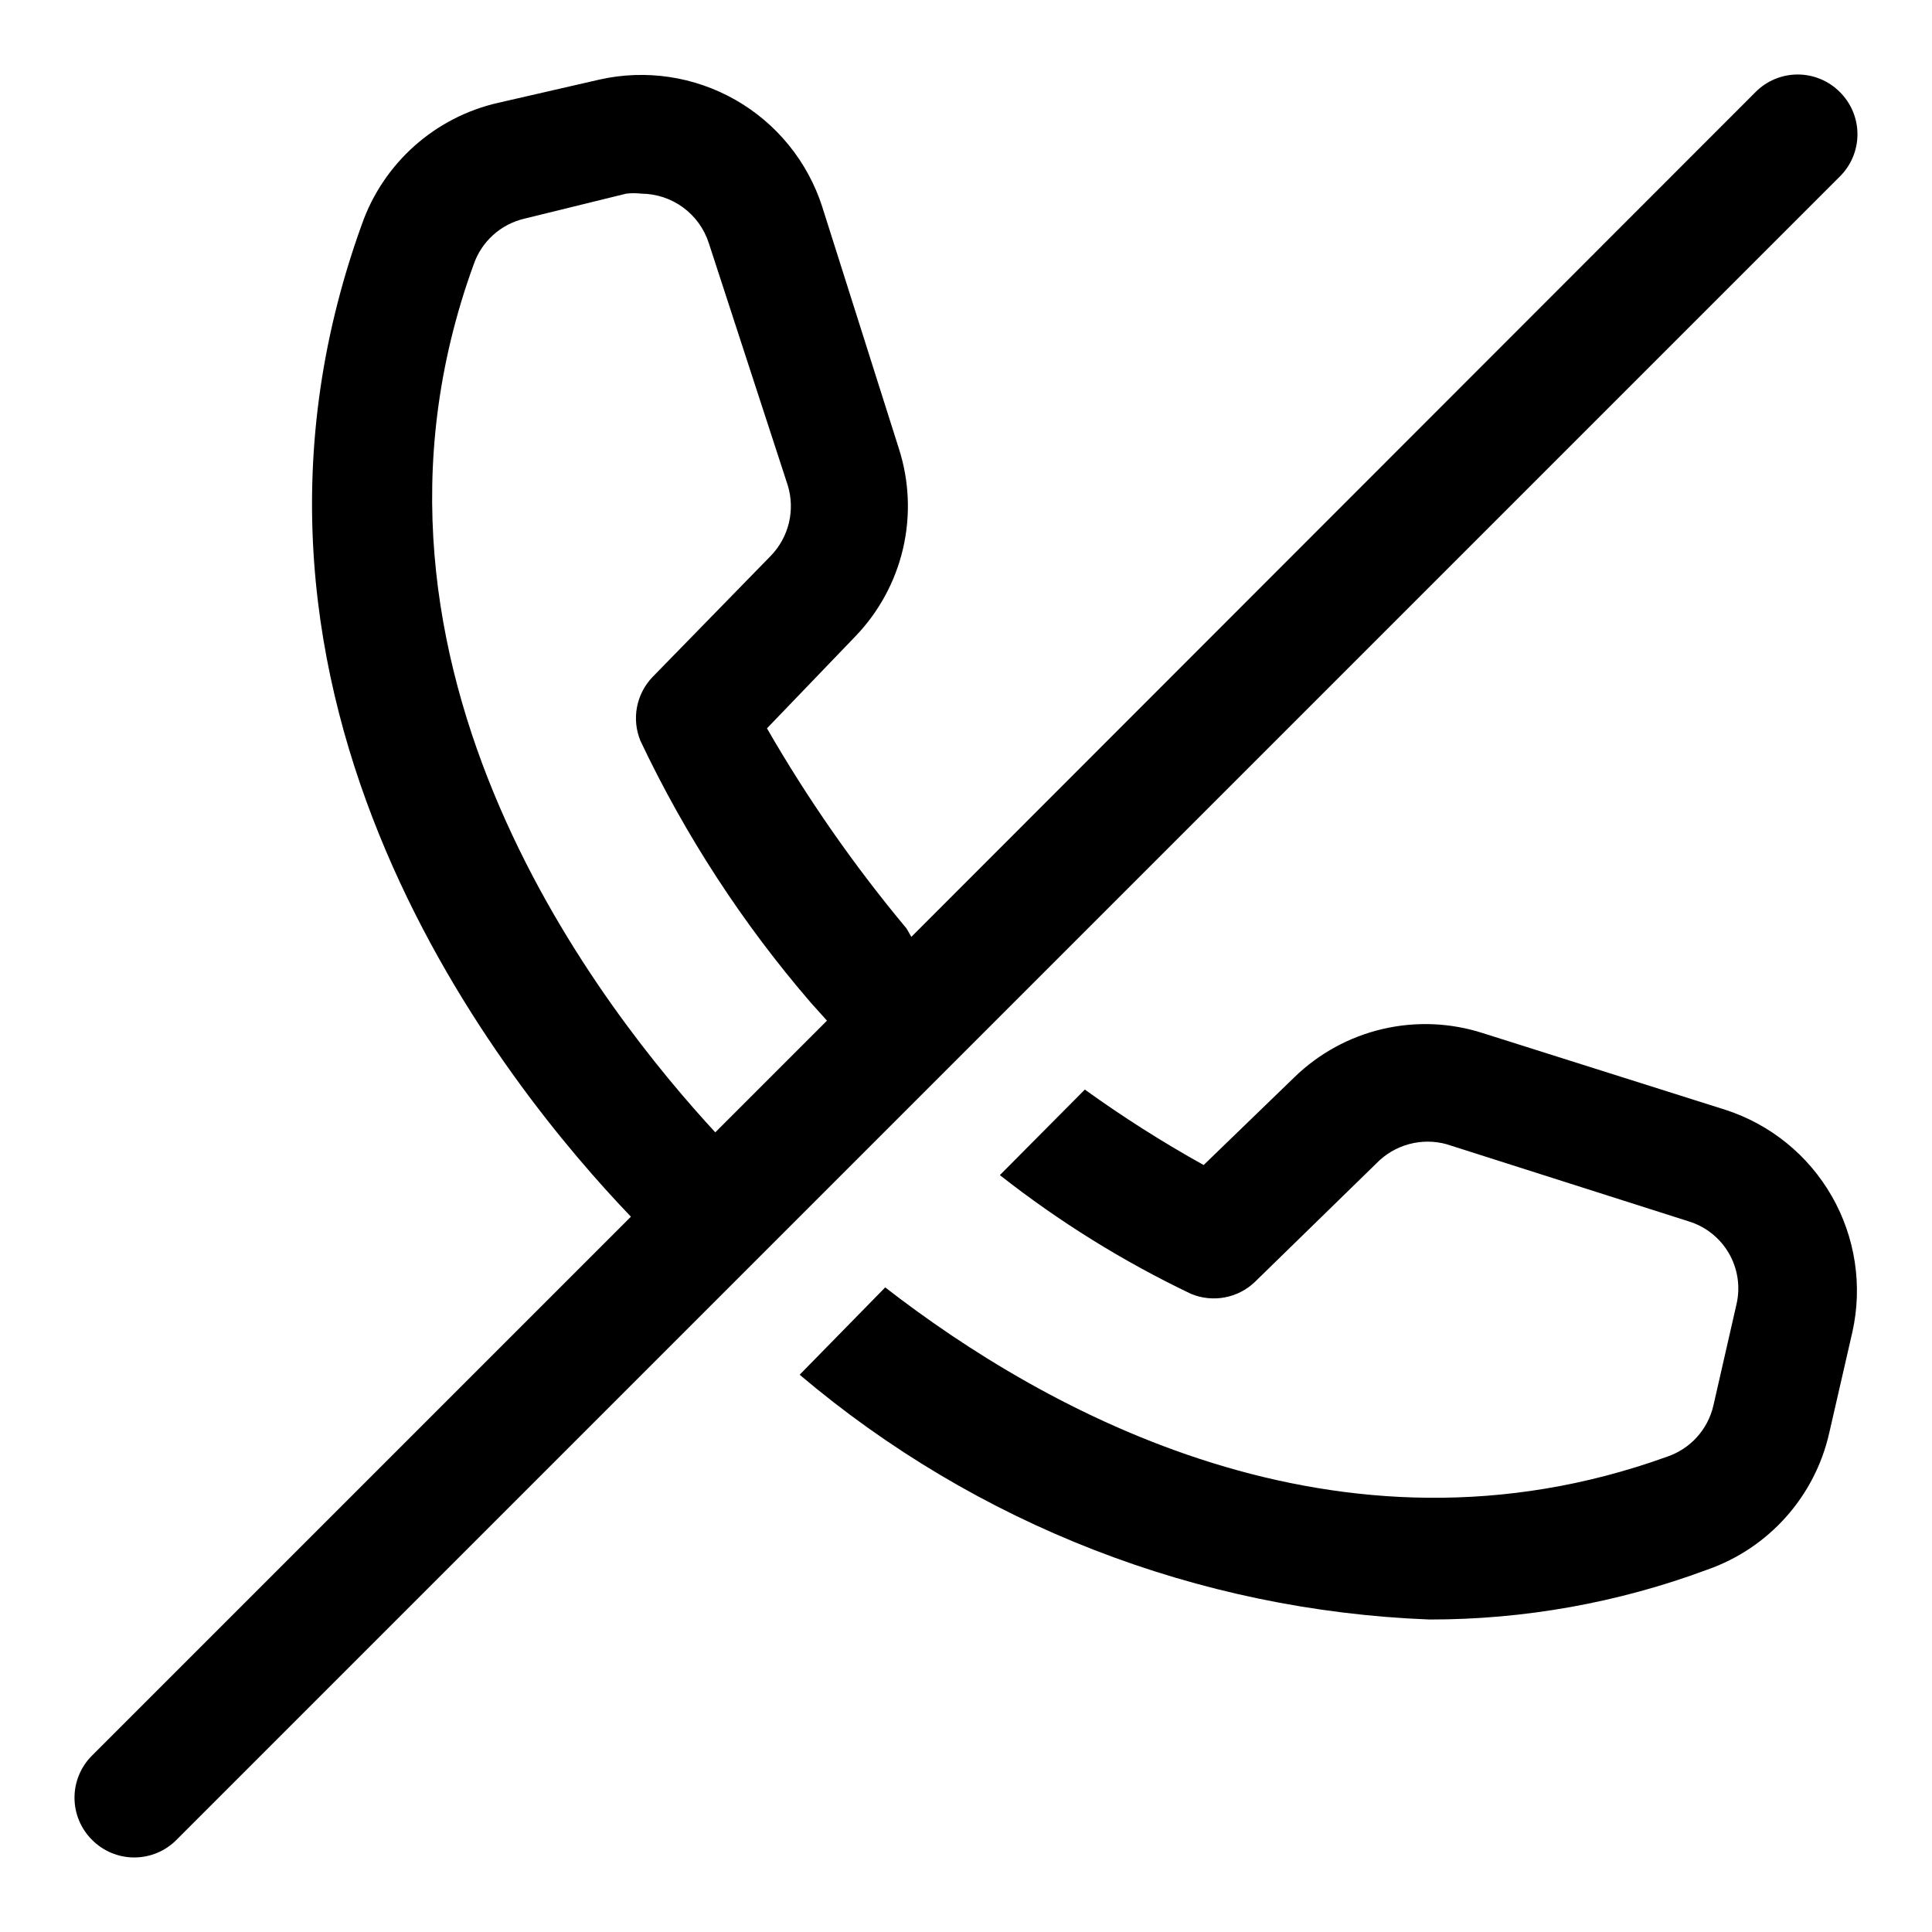
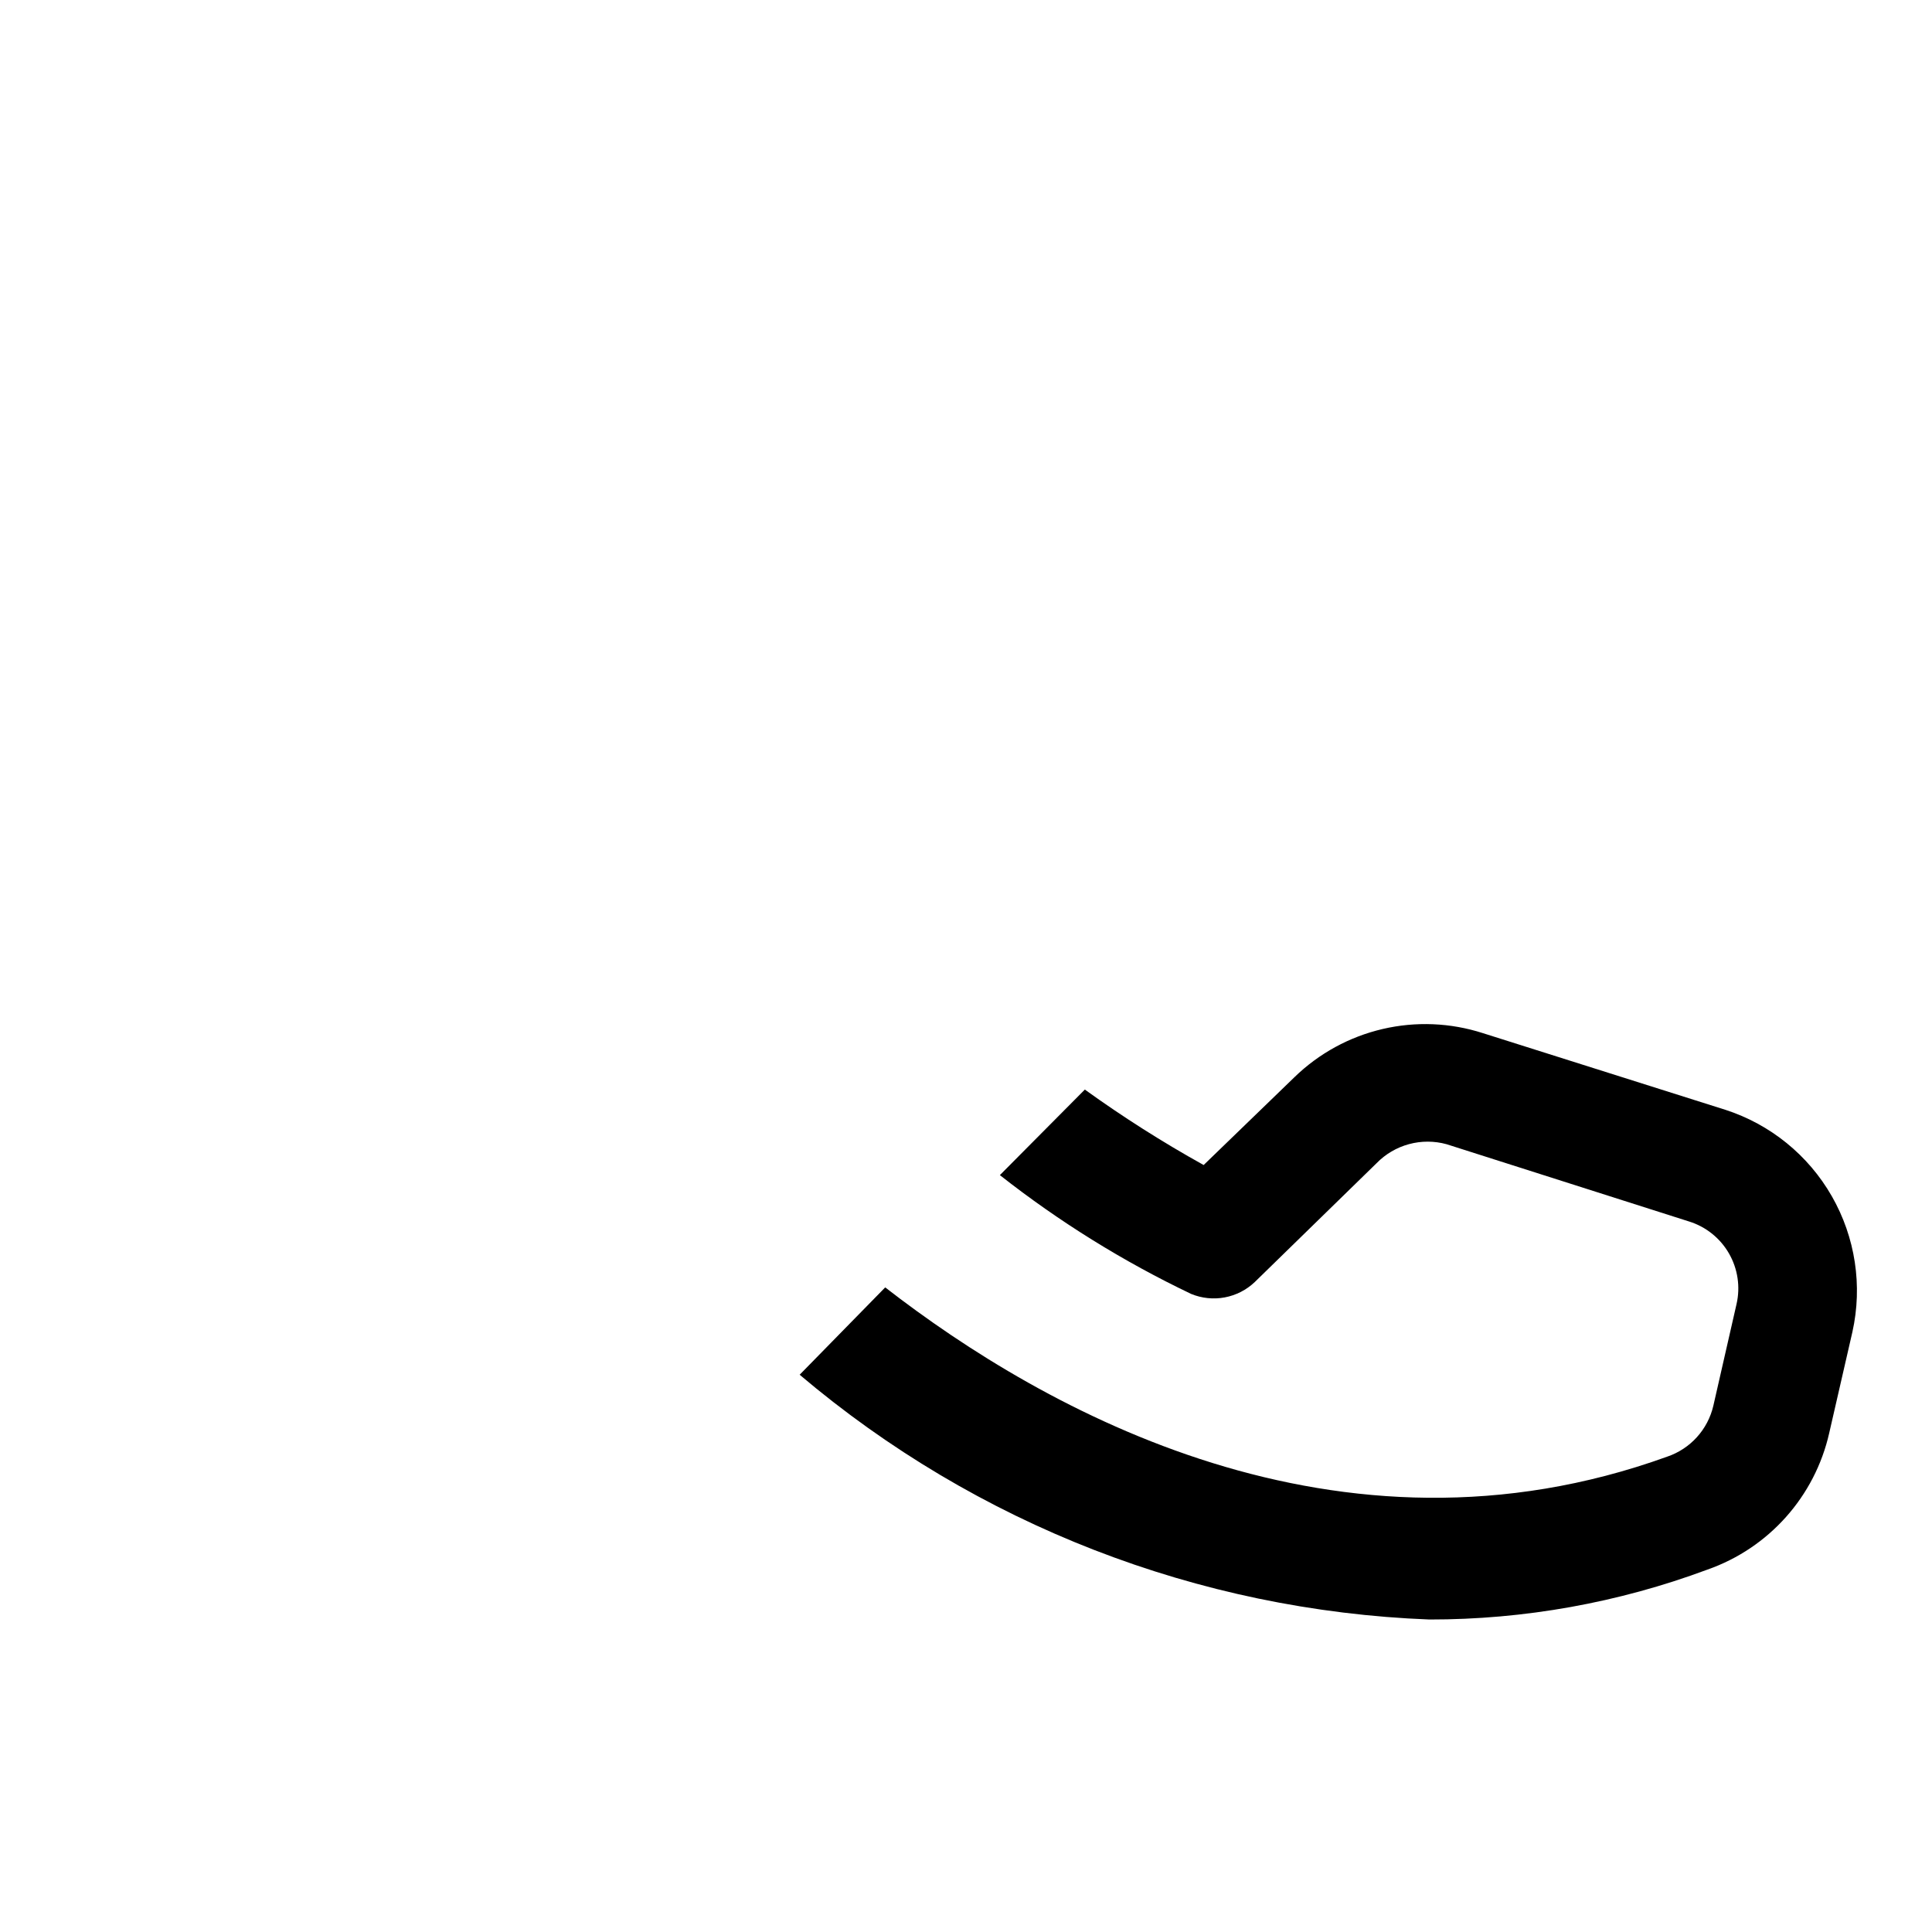
<svg xmlns="http://www.w3.org/2000/svg" fill="#000000" width="800px" height="800px" version="1.1" viewBox="144 144 512 512">
  <g>
-     <path d="m631.59 168.4c-2.957-2.981-6.981-4.656-11.18-4.656-4.195 0-8.223 1.676-11.176 4.656l-223.72 223.88-1.262-2.207c-13.84-16.582-26.219-34.336-36.996-53.055l23.301-24.246c6.285-6.481 10.691-14.547 12.746-23.34 2.051-8.793 1.672-17.977-1.098-26.57l-20.309-64.078c-3.859-11.973-12.059-22.07-22.98-28.305-10.926-6.234-23.789-8.156-36.059-5.387l-26.766 6.141c-16.824 3.801-30.508 15.996-36.211 32.273-45.5 125.95 38.73 228.92 71.32 262.93l-142.8 142.8c-2.981 2.953-4.656 6.981-4.656 11.176 0 4.199 1.676 8.223 4.656 11.18 2.957 2.981 6.981 4.656 11.18 4.656s8.223-1.676 11.18-4.656l440.83-440.83c2.981-2.957 4.656-6.981 4.656-11.18s-1.676-8.223-4.656-11.18zm-362.11 45.816c2.074-6.168 7.199-10.816 13.539-12.281l26.922-6.613c1.359-0.16 2.734-0.16 4.094 0 3.961 0.039 7.812 1.32 11.004 3.668 3.191 2.344 5.566 5.633 6.789 9.402l20.938 64.234c0.98 3.211 1.09 6.621 0.316 9.887-0.773 3.266-2.406 6.266-4.723 8.691l-31.488 32.273v0.004c-2.098 2.203-3.508 4.965-4.07 7.957-0.559 2.988-0.238 6.074 0.922 8.887 11.871 25.07 27.07 48.422 45.184 69.434l4.25 4.723-29.598 29.598c-28.023-30.387-102.96-122.8-64.078-229.86z" />
    <path d="m601.21 438.1-64.234-20.309c-8.594-2.769-17.777-3.148-26.57-1.094-8.793 2.051-16.859 6.457-23.34 12.746l-24.086 23.301c-10.879-6.043-21.395-12.723-31.488-19.996l-22.516 22.672c15.688 12.332 32.688 22.895 50.695 31.488 2.812 1.156 5.898 1.477 8.891 0.918 2.988-0.559 5.754-1.973 7.957-4.066l32.273-31.488c2.363-2.43 5.332-4.176 8.602-5.062 3.266-0.887 6.715-0.879 9.977 0.023l64.234 20.469h0.004c4.469 1.387 8.25 4.414 10.586 8.473 2.336 4.059 3.051 8.848 2.008 13.41l-6.141 26.922c-1.465 6.34-6.113 11.465-12.281 13.539-87.223 31.488-165-12.121-207.19-44.871l-22.672 23.145c46.82 39.664 105.57 62.5 166.89 64.867 25.156 0.027 50.109-4.449 73.684-13.227 16.277-5.703 28.473-19.387 32.273-36.211l6.141-26.766c2.727-12.246 0.781-25.07-5.449-35.961s-16.301-19.062-28.242-22.922z" />
  </g>
</svg>